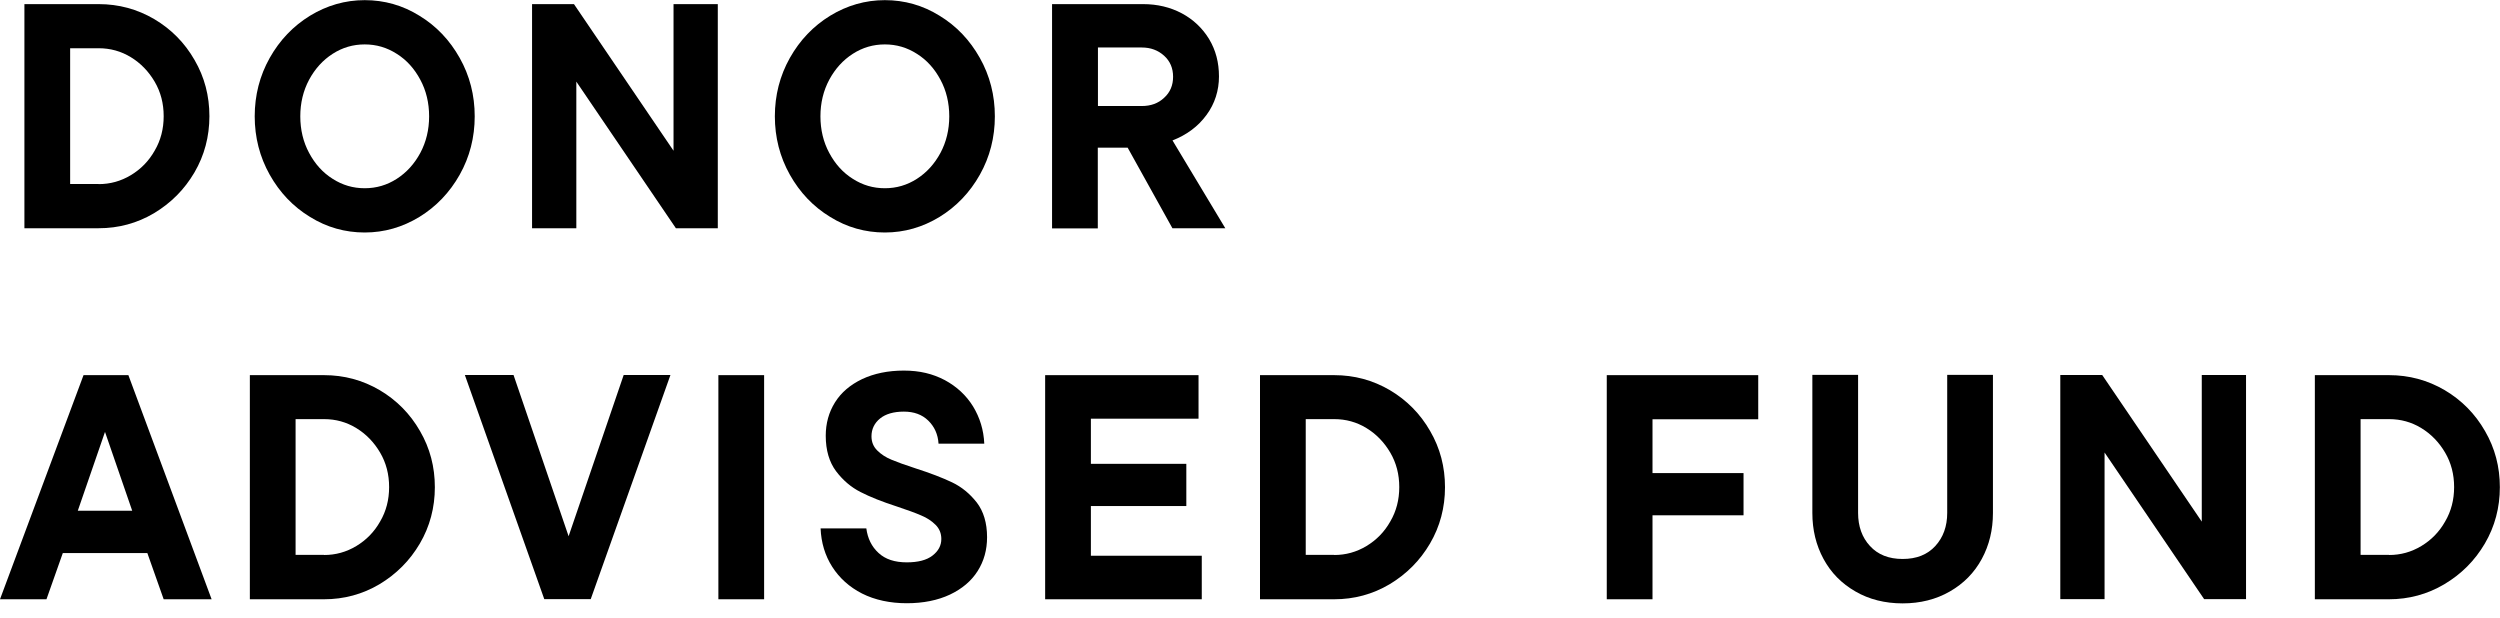
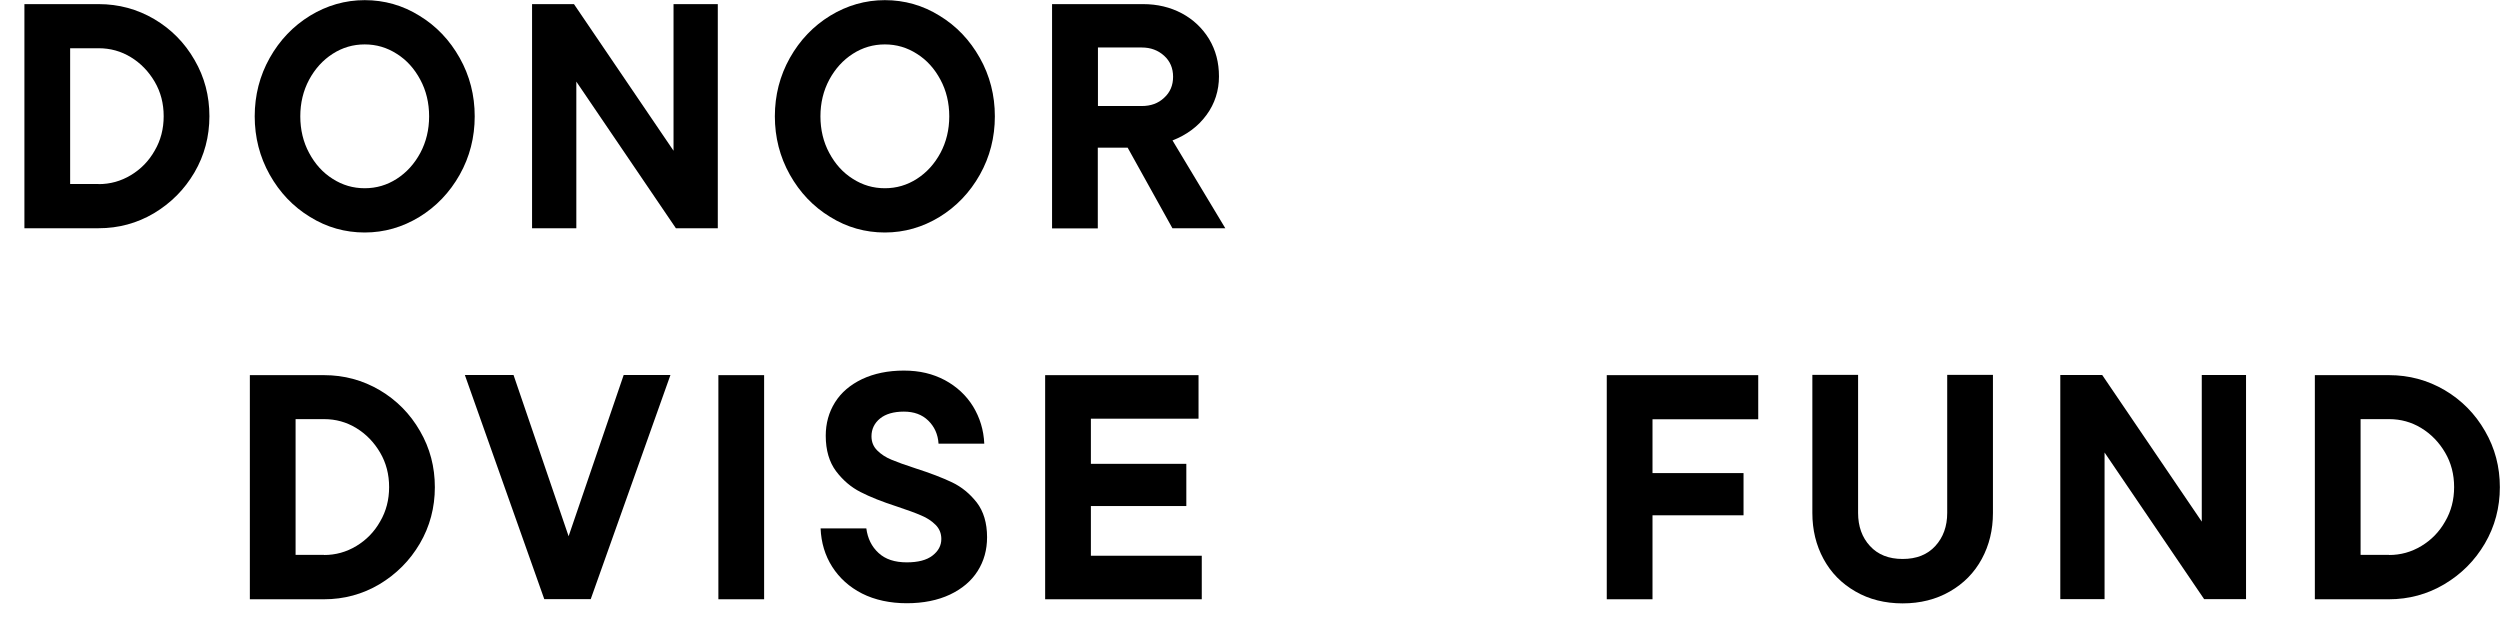
<svg xmlns="http://www.w3.org/2000/svg" id="Layer_1" viewBox="0 0 170 42">
  <path d="M1.66,15.53V.28h5.05c1.36,0,2.62.34,3.78,1.02,1.15.68,2.07,1.61,2.74,2.78.68,1.17,1.01,2.44,1.01,3.82s-.34,2.67-1.02,3.83-1.6,2.08-2.75,2.77c-1.15.68-2.41,1.02-3.76,1.02H1.66ZM6.71,12.52c.78,0,1.51-.2,2.19-.61.68-.41,1.22-.96,1.62-1.67.41-.7.61-1.48.61-2.34s-.2-1.64-.61-2.34c-.41-.7-.95-1.26-1.62-1.67-.67-.41-1.4-.61-2.19-.61h-1.94v9.23h1.94Z" />
  <path d="M21.08,14.75c-1.15-.7-2.06-1.66-2.74-2.87-.68-1.21-1.02-2.54-1.02-3.97s.34-2.76,1.02-3.97c.68-1.21,1.6-2.17,2.74-2.87,1.15-.7,2.39-1.06,3.72-1.06s2.58.35,3.72,1.06c1.15.7,2.06,1.66,2.74,2.87.68,1.21,1.02,2.54,1.02,3.97s-.34,2.76-1.02,3.97c-.68,1.21-1.6,2.17-2.74,2.87-1.15.7-2.39,1.06-3.72,1.06s-2.58-.35-3.72-1.06ZM26.98,12.16c.67-.43,1.2-1.02,1.6-1.76.4-.75.6-1.58.6-2.49s-.2-1.75-.6-2.49c-.4-.75-.93-1.34-1.6-1.76-.67-.43-1.39-.64-2.18-.64s-1.51.21-2.18.64c-.67.43-1.2,1.02-1.6,1.76-.4.75-.6,1.58-.6,2.49s.2,1.75.6,2.49c.4.75.93,1.34,1.6,1.76.67.43,1.39.64,2.18.64s1.51-.21,2.18-.64Z" />
  <path d="M45.8,10.26V.28h3.01v15.24h-2.85l-6.77-9.97v9.97h-3.01V.28h2.85l6.77,9.97Z" />
  <path d="M56.45,14.75c-1.15-.7-2.06-1.66-2.74-2.87-.68-1.21-1.02-2.54-1.02-3.97s.34-2.76,1.02-3.97c.68-1.21,1.6-2.17,2.74-2.87,1.15-.7,2.39-1.06,3.72-1.06s2.58.35,3.72,1.06c1.15.7,2.06,1.66,2.74,2.87.68,1.21,1.02,2.54,1.02,3.97s-.34,2.76-1.02,3.97c-.68,1.21-1.6,2.17-2.74,2.87-1.15.7-2.39,1.06-3.72,1.06s-2.58-.35-3.72-1.06ZM62.35,12.16c.67-.43,1.2-1.02,1.6-1.76.4-.75.6-1.58.6-2.49s-.2-1.75-.6-2.49c-.4-.75-.93-1.34-1.6-1.76-.67-.43-1.39-.64-2.18-.64s-1.51.21-2.18.64c-.67.43-1.2,1.02-1.6,1.76-.4.75-.6,1.58-.6,2.49s.2,1.75.6,2.49c.4.75.93,1.34,1.6,1.76.67.43,1.39.64,2.18.64s1.51-.21,2.18-.64Z" />
-   <path d="M79.73,15.53l-3.05-5.49h-2.03v5.49h-3.11V.28h6.19c.97,0,1.85.21,2.64.63.78.42,1.4,1.01,1.85,1.75.45.75.67,1.59.67,2.54s-.28,1.85-.85,2.62c-.57.78-1.34,1.35-2.31,1.73l3.59,5.97h-3.59ZM74.66,3.25v3.96h2.98c.61,0,1.12-.18,1.52-.56.41-.37.61-.85.61-1.43s-.2-1.06-.61-1.43c-.41-.37-.91-.56-1.52-.56h-2.98Z" />
-   <path d="M14.4,40.75h-3.27l-1.11-3.14h-5.75l-1.11,3.14H0l5.68-15.24h3.05l5.66,15.24ZM8.99,34.73l-1.85-5.36-1.85,5.36h3.7Z" />
+   <path d="M79.73,15.53l-3.05-5.49h-2.03v5.49h-3.11V.28h6.19c.97,0,1.85.21,2.64.63.78.42,1.4,1.01,1.85,1.75.45.75.67,1.59.67,2.54s-.28,1.85-.85,2.62c-.57.78-1.34,1.35-2.31,1.73l3.59,5.97h-3.59M74.66,3.25v3.96h2.98c.61,0,1.12-.18,1.52-.56.41-.37.61-.85.61-1.43s-.2-1.06-.61-1.43c-.41-.37-.91-.56-1.52-.56h-2.98Z" />
  <path d="M16.99,40.75v-15.24h5.05c1.36,0,2.62.34,3.78,1.02,1.15.68,2.07,1.61,2.74,2.78.68,1.17,1.01,2.44,1.01,3.82s-.34,2.67-1.02,3.83-1.6,2.08-2.75,2.77c-1.15.68-2.41,1.02-3.76,1.02h-5.05ZM22.04,37.74c.78,0,1.51-.2,2.19-.61.68-.41,1.22-.96,1.62-1.67.41-.7.61-1.48.61-2.34s-.2-1.64-.61-2.34c-.41-.7-.95-1.26-1.62-1.67-.67-.41-1.4-.61-2.19-.61h-1.94v9.23h1.94Z" />
  <path d="M38.66,36.48l3.75-10.98h3.18l-5.42,15.24h-3.16l-5.4-15.24h3.31l3.75,10.98Z" />
  <path d="M51.96,40.75h-3.11v-15.24h3.11v15.24Z" />
  <path d="M58.62,40.36c-.86-.44-1.54-1.05-2.03-1.82-.49-.77-.75-1.64-.79-2.61h3.11c.09.68.36,1.24.83,1.67.46.43,1.1.64,1.92.64.77,0,1.35-.15,1.75-.46.4-.31.6-.68.6-1.13,0-.38-.13-.7-.39-.96-.26-.26-.59-.48-.98-.64-.39-.17-.94-.37-1.63-.6-1.02-.33-1.85-.66-2.49-.99-.65-.33-1.2-.8-1.67-1.42-.46-.62-.7-1.42-.7-2.41,0-.84.21-1.6.63-2.27.42-.67,1.03-1.19,1.84-1.58.81-.38,1.75-.58,2.84-.58s1.97.22,2.79.65c.81.44,1.45,1.03,1.92,1.79.46.76.72,1.6.76,2.53h-3.11c-.04-.64-.28-1.16-.7-1.57-.42-.41-.97-.61-1.66-.61s-1.24.16-1.62.47c-.38.31-.58.72-.58,1.21,0,.38.13.7.39.96s.58.47.97.63c.38.16.93.36,1.64.59,1,.32,1.83.64,2.48.95.65.31,1.21.77,1.68,1.37.46.6.7,1.39.7,2.36,0,.86-.21,1.62-.64,2.3-.43.68-1.06,1.21-1.88,1.6-.83.39-1.81.59-2.94.59s-2.17-.22-3.04-.66Z" />
  <path d="M74.18,34.41v3.38h7.54v2.96h-10.65v-15.24h10.43v2.96h-7.32v3.07h6.49v2.87h-6.49Z" />
-   <path d="M85.68,40.75v-15.24h5.05c1.36,0,2.62.34,3.78,1.02,1.15.68,2.07,1.61,2.74,2.78.68,1.17,1.01,2.44,1.01,3.82s-.34,2.67-1.02,3.83-1.6,2.08-2.75,2.77c-1.15.68-2.41,1.02-3.76,1.02h-5.05ZM90.73,37.74c.78,0,1.51-.2,2.19-.61.68-.41,1.22-.96,1.62-1.67.41-.7.61-1.48.61-2.34s-.2-1.64-.61-2.34c-.41-.7-.95-1.26-1.62-1.67-.67-.41-1.4-.61-2.19-.61h-1.94v9.23h1.94Z" />
  <path d="M119.56,25.5v3.01h-7.19v3.66h6.19v2.87h-6.19v5.71h-3.11v-15.24h10.3Z" />
  <path d="M126.17,40.22c-.94-.54-1.66-1.27-2.17-2.21-.51-.94-.76-1.98-.76-3.13v-9.39h3.11v9.39c0,.91.27,1.67.81,2.25.54.59,1.28.88,2.22.88s1.68-.29,2.22-.88c.54-.59.81-1.34.81-2.25v-9.39h3.11v9.39c0,1.15-.25,2.19-.76,3.13-.51.94-1.23,1.67-2.17,2.21s-2.01.81-3.21.81-2.28-.27-3.21-.81Z" />
  <path d="M149.72,35.47v-9.97h3.01v15.24h-2.85l-6.77-9.97v9.97h-3.01v-15.24h2.85l6.77,9.97Z" />
  <path d="M157.41,40.75v-15.24h5.05c1.36,0,2.62.34,3.78,1.02,1.15.68,2.07,1.61,2.74,2.78.68,1.17,1.01,2.44,1.01,3.82s-.34,2.67-1.02,3.83c-.68,1.16-1.6,2.08-2.76,2.77-1.15.68-2.41,1.02-3.76,1.02h-5.05ZM162.46,37.74c.78,0,1.51-.2,2.19-.61.68-.41,1.22-.96,1.62-1.67.41-.7.61-1.48.61-2.34s-.2-1.64-.61-2.34c-.41-.7-.95-1.26-1.62-1.67-.67-.41-1.4-.61-2.19-.61h-1.94v9.23h1.94Z" />
</svg>